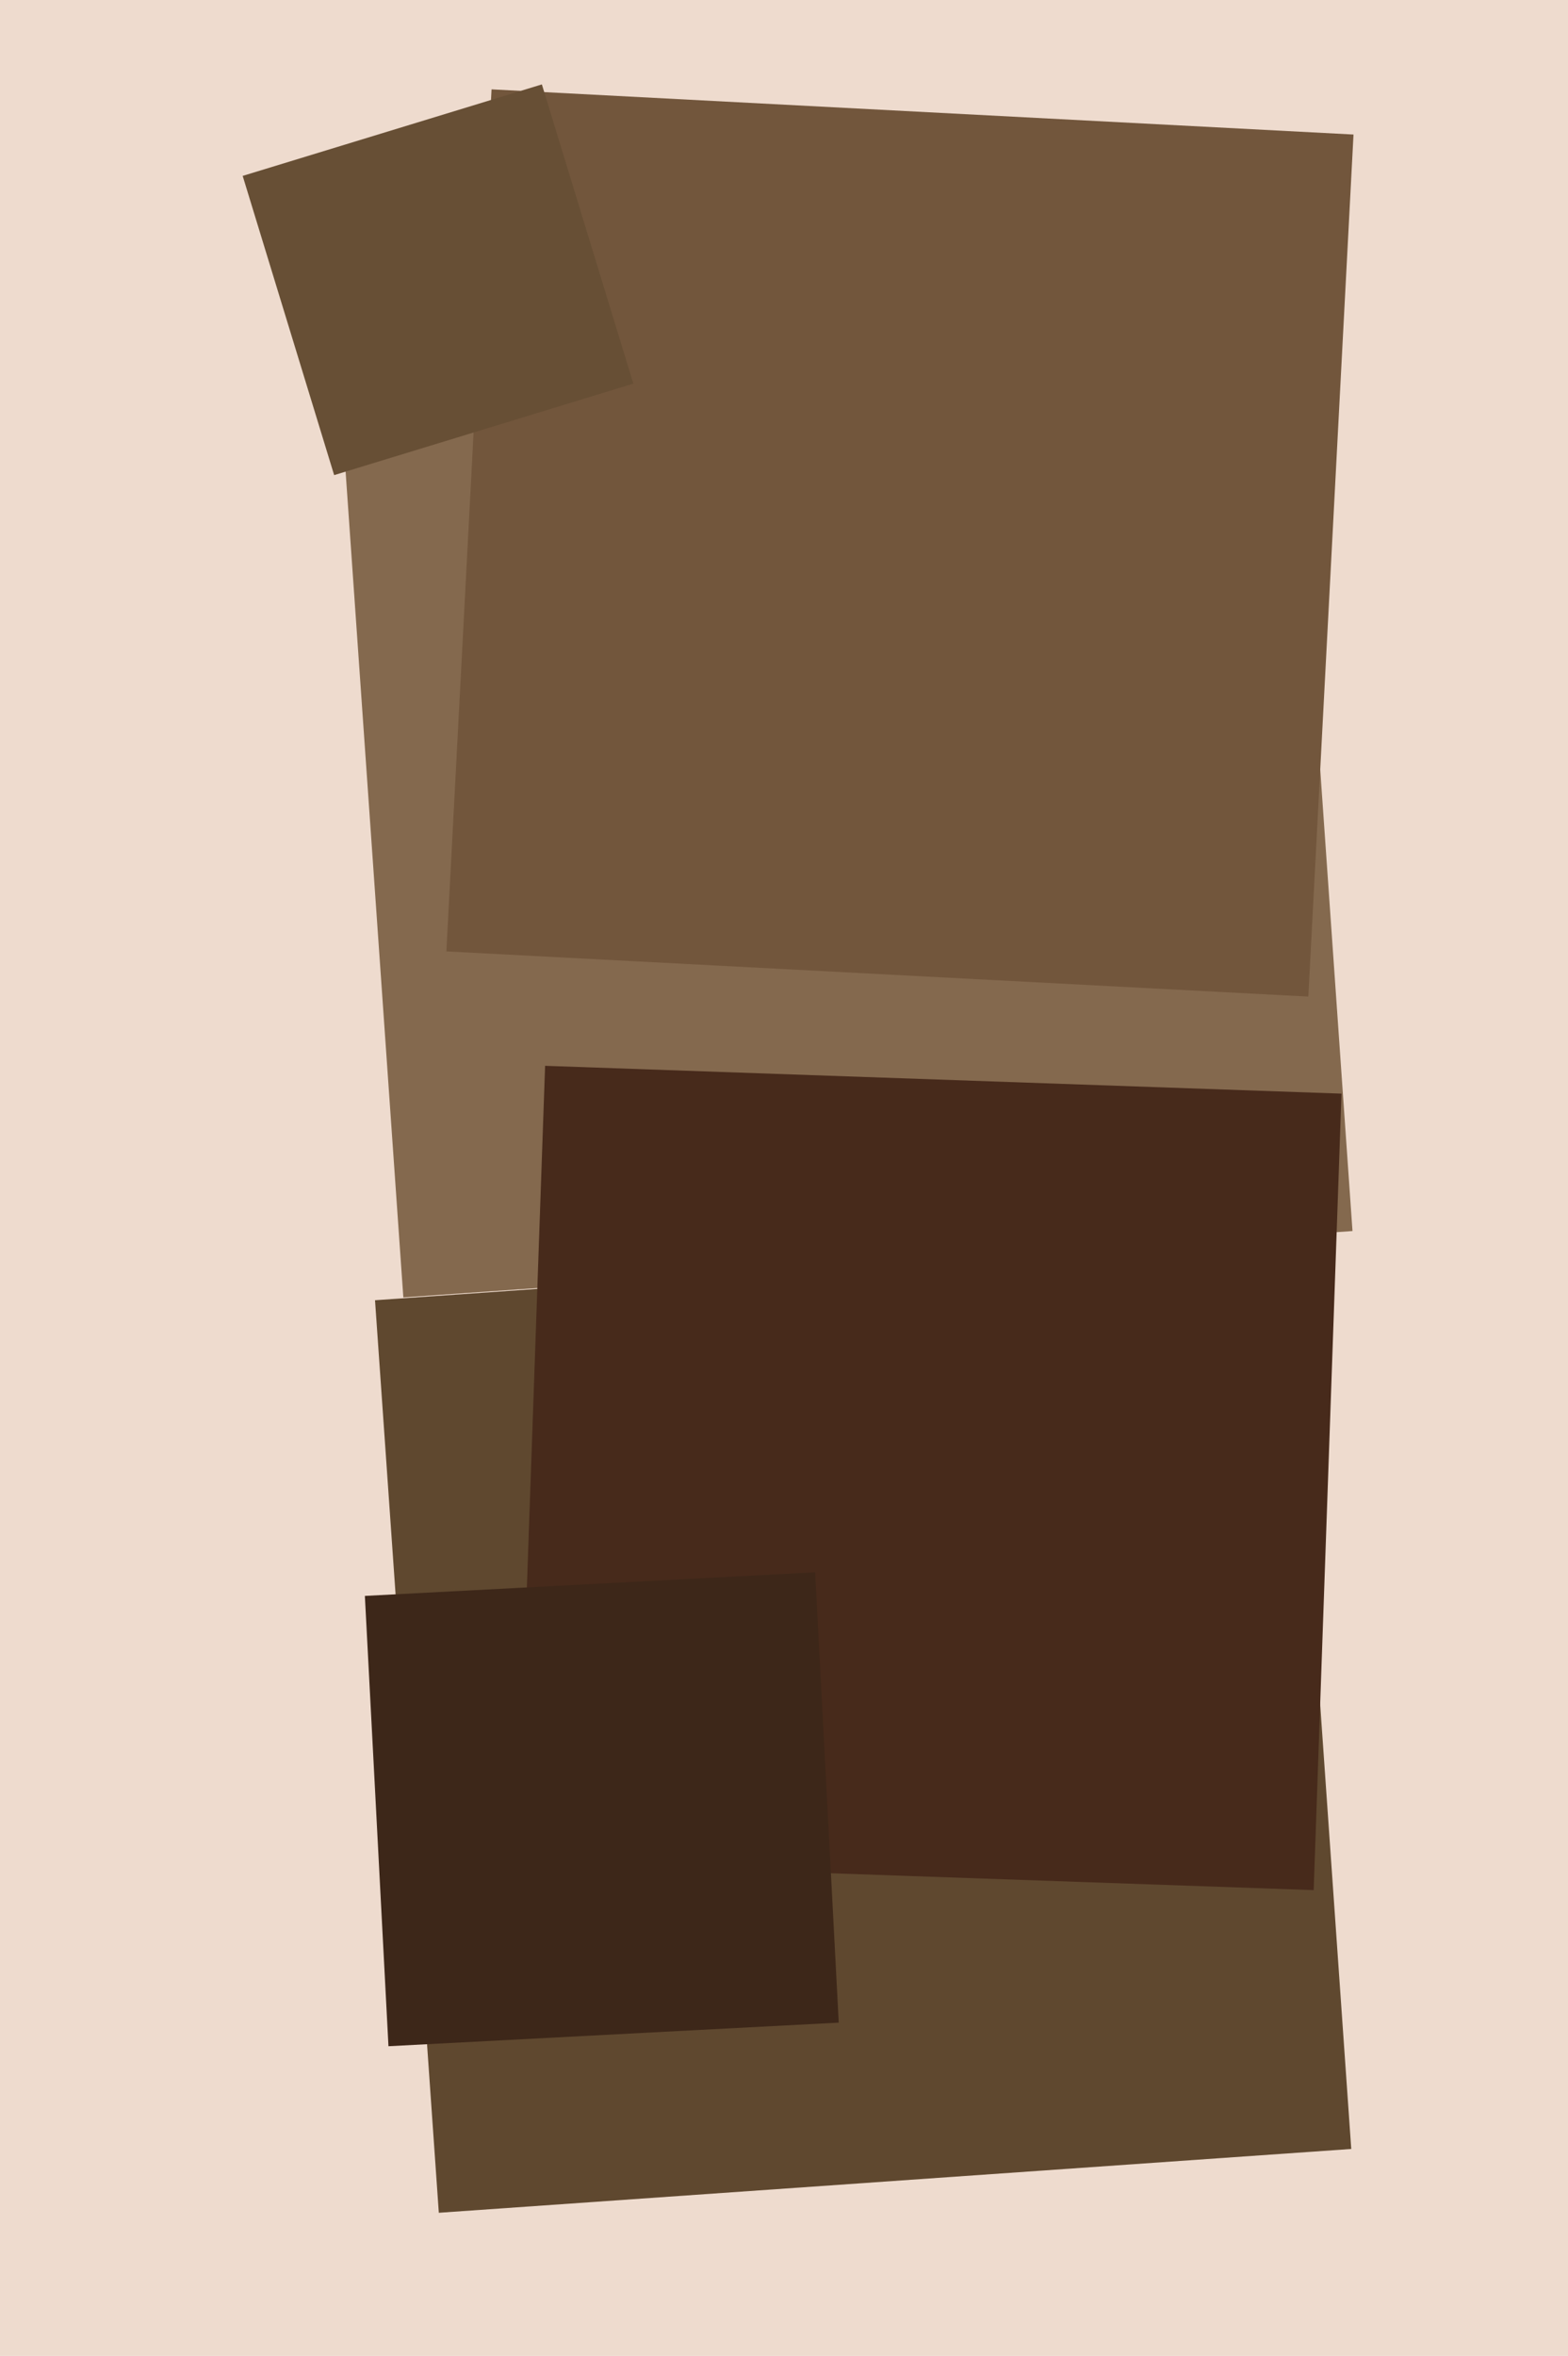
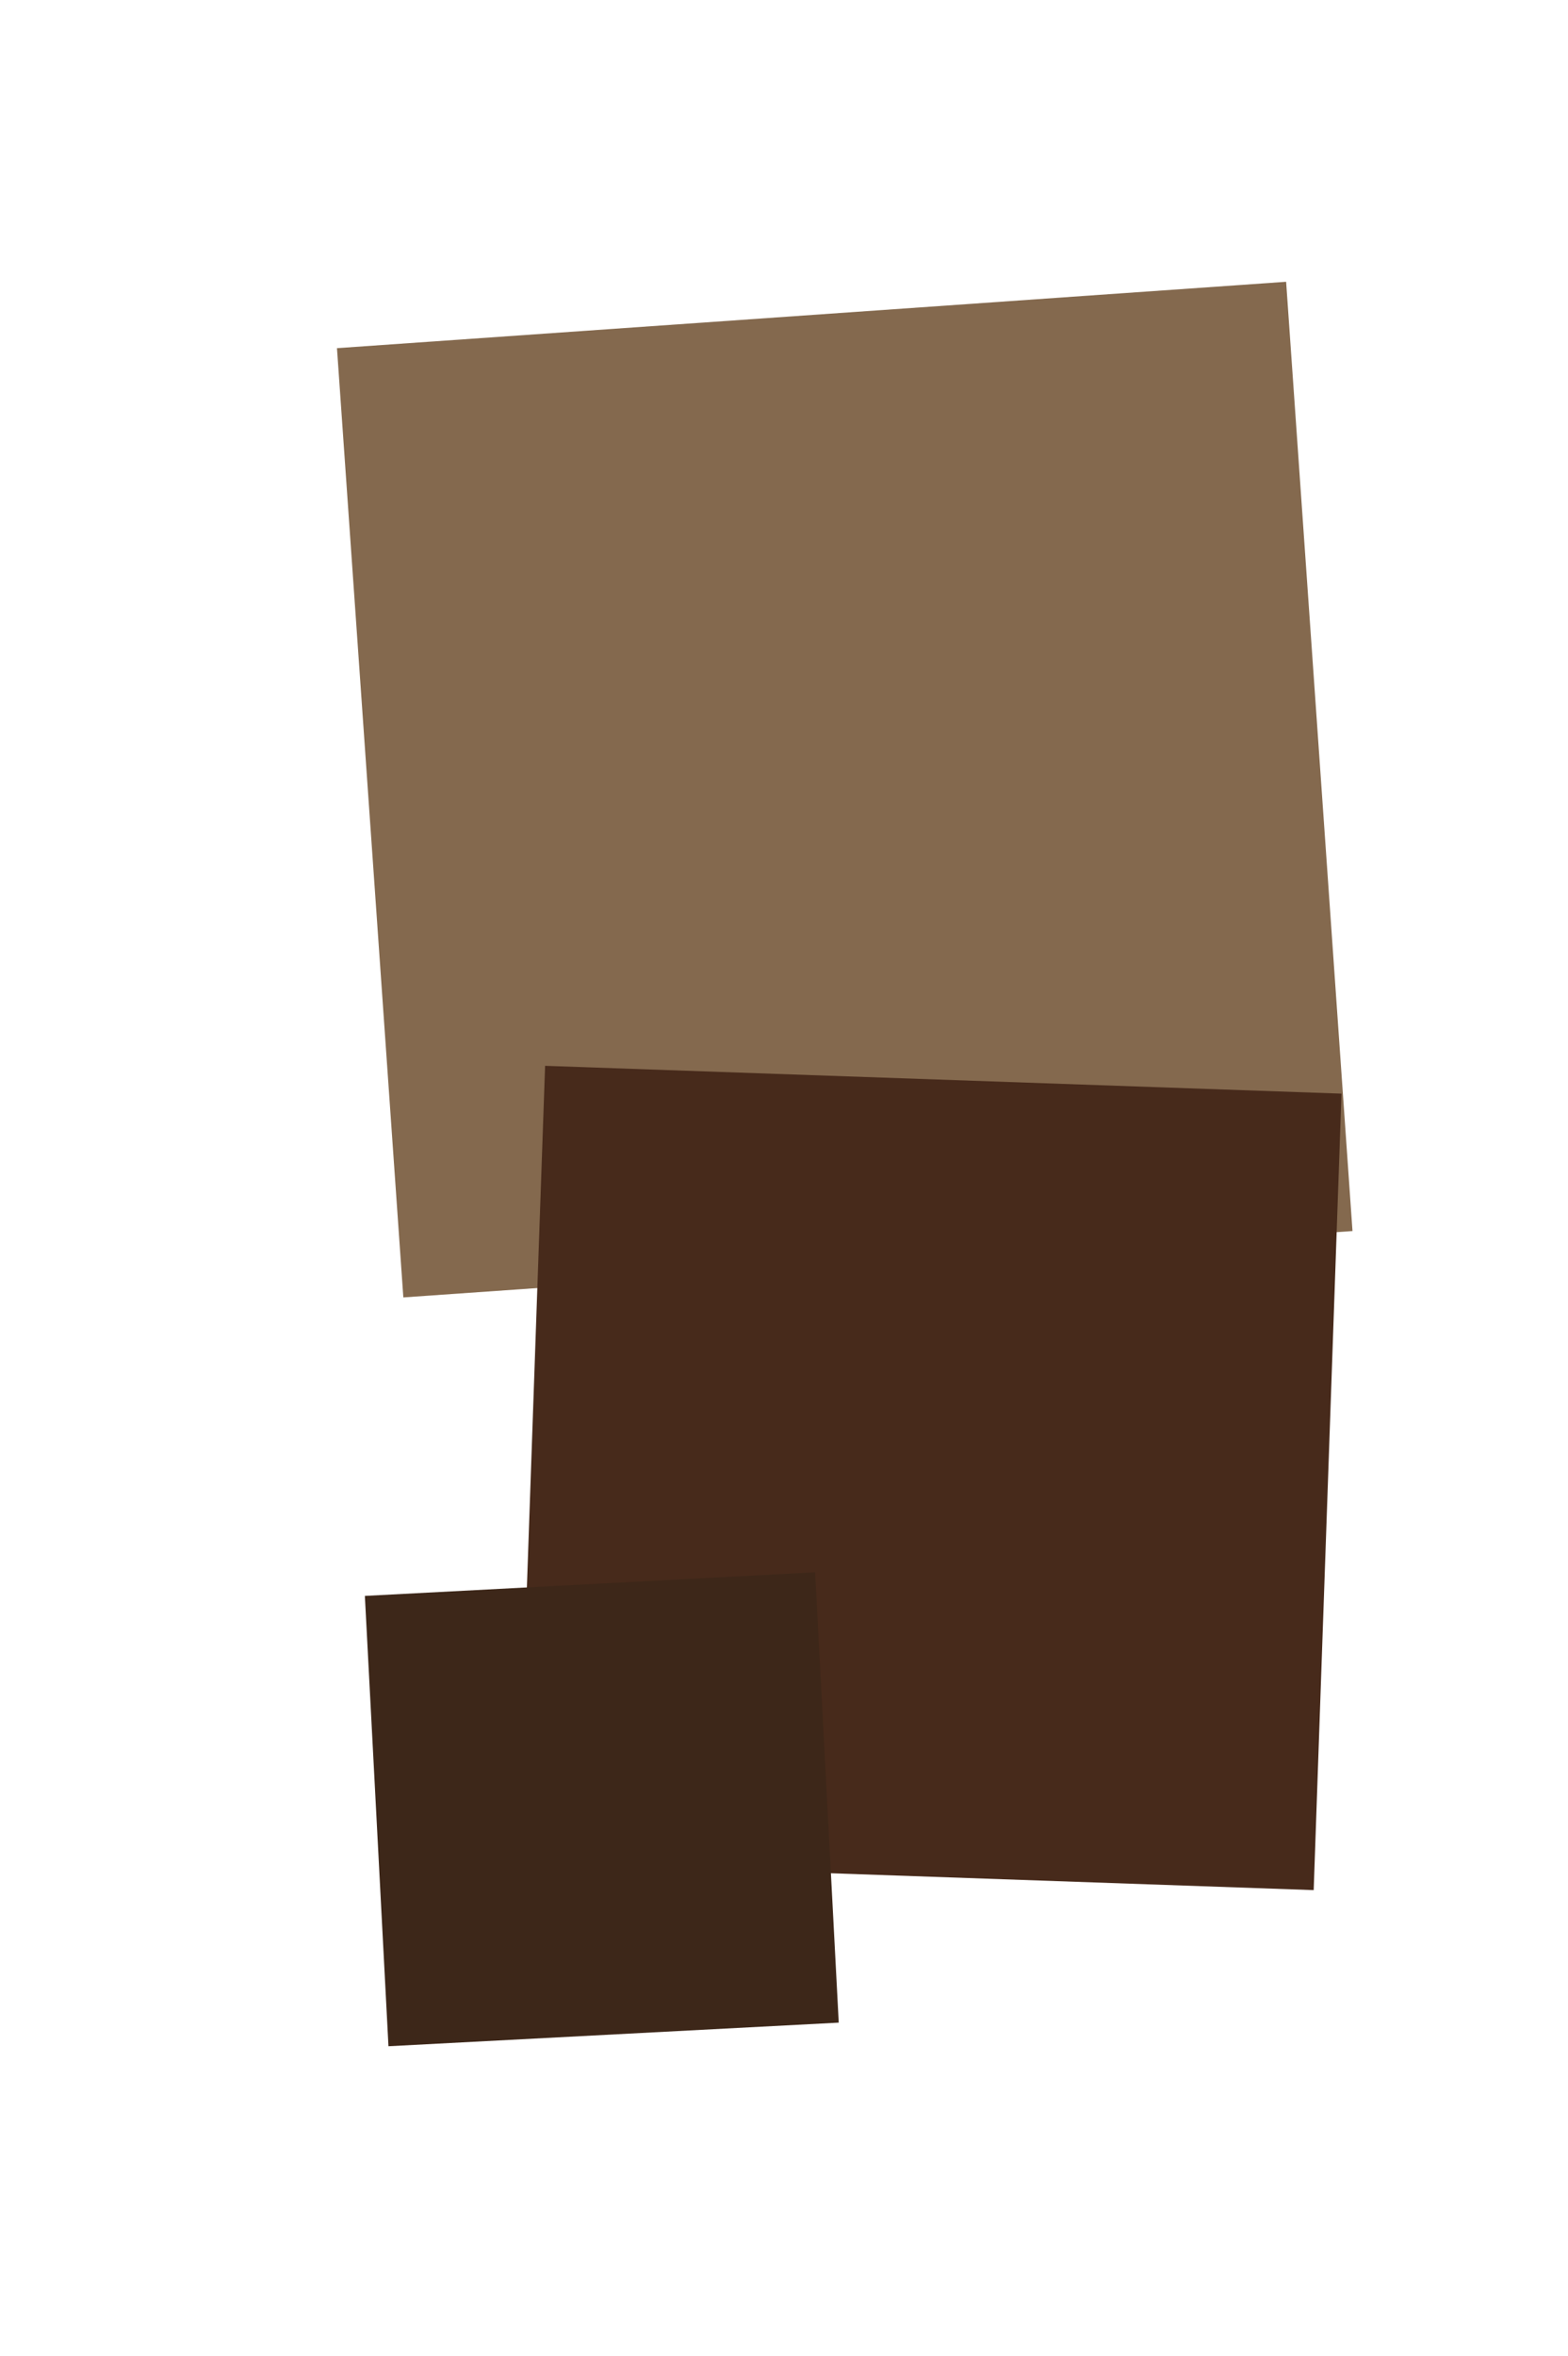
<svg xmlns="http://www.w3.org/2000/svg" width="426px" height="640px">
-   <rect width="426" height="640" fill="rgb(238,219,206)" />
-   <polygon points="119.22,601.115 101.885,353.22 349.78,335.885 367.115,583.78" fill="rgb(95,72,47)" />
  <polygon points="109.581,352.451 91.549,94.581 349.419,76.549 367.451,334.419" fill="rgb(132,105,78)" />
  <polygon points="356.906,513.462 140.538,505.906 148.094,289.538 364.462,297.094" fill="rgb(71,42,27)" />
-   <polygon points="355.453,270.726 121.274,258.453 133.547,24.274 367.726,36.547" fill="rgb(114,86,60)" />
  <polygon points="105.54,555.872 99.128,433.54 221.46,427.128 227.872,549.46" fill="rgb(61,39,25)" />
-   <polygon points="90.783,129.069 65.931,47.783 147.217,22.931 172.069,104.217" fill="rgb(103,79,53)" />
</svg>